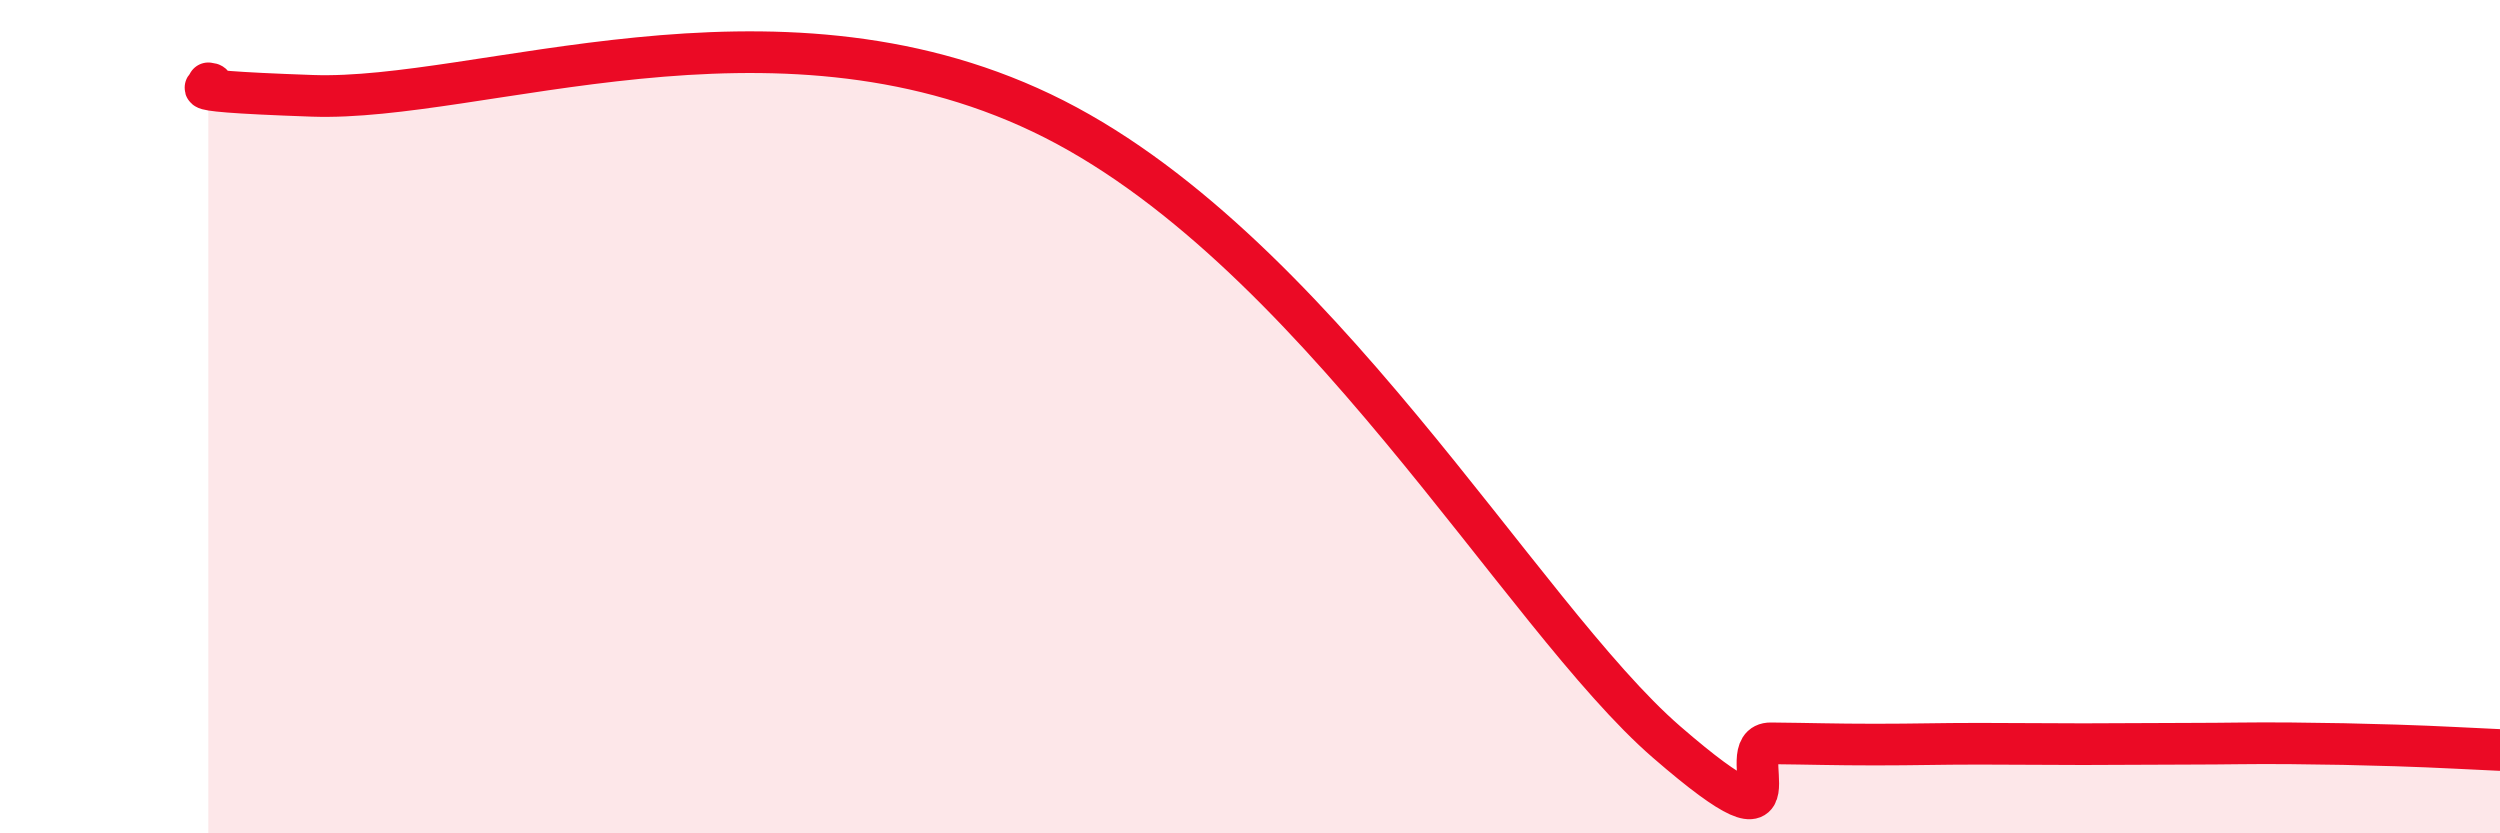
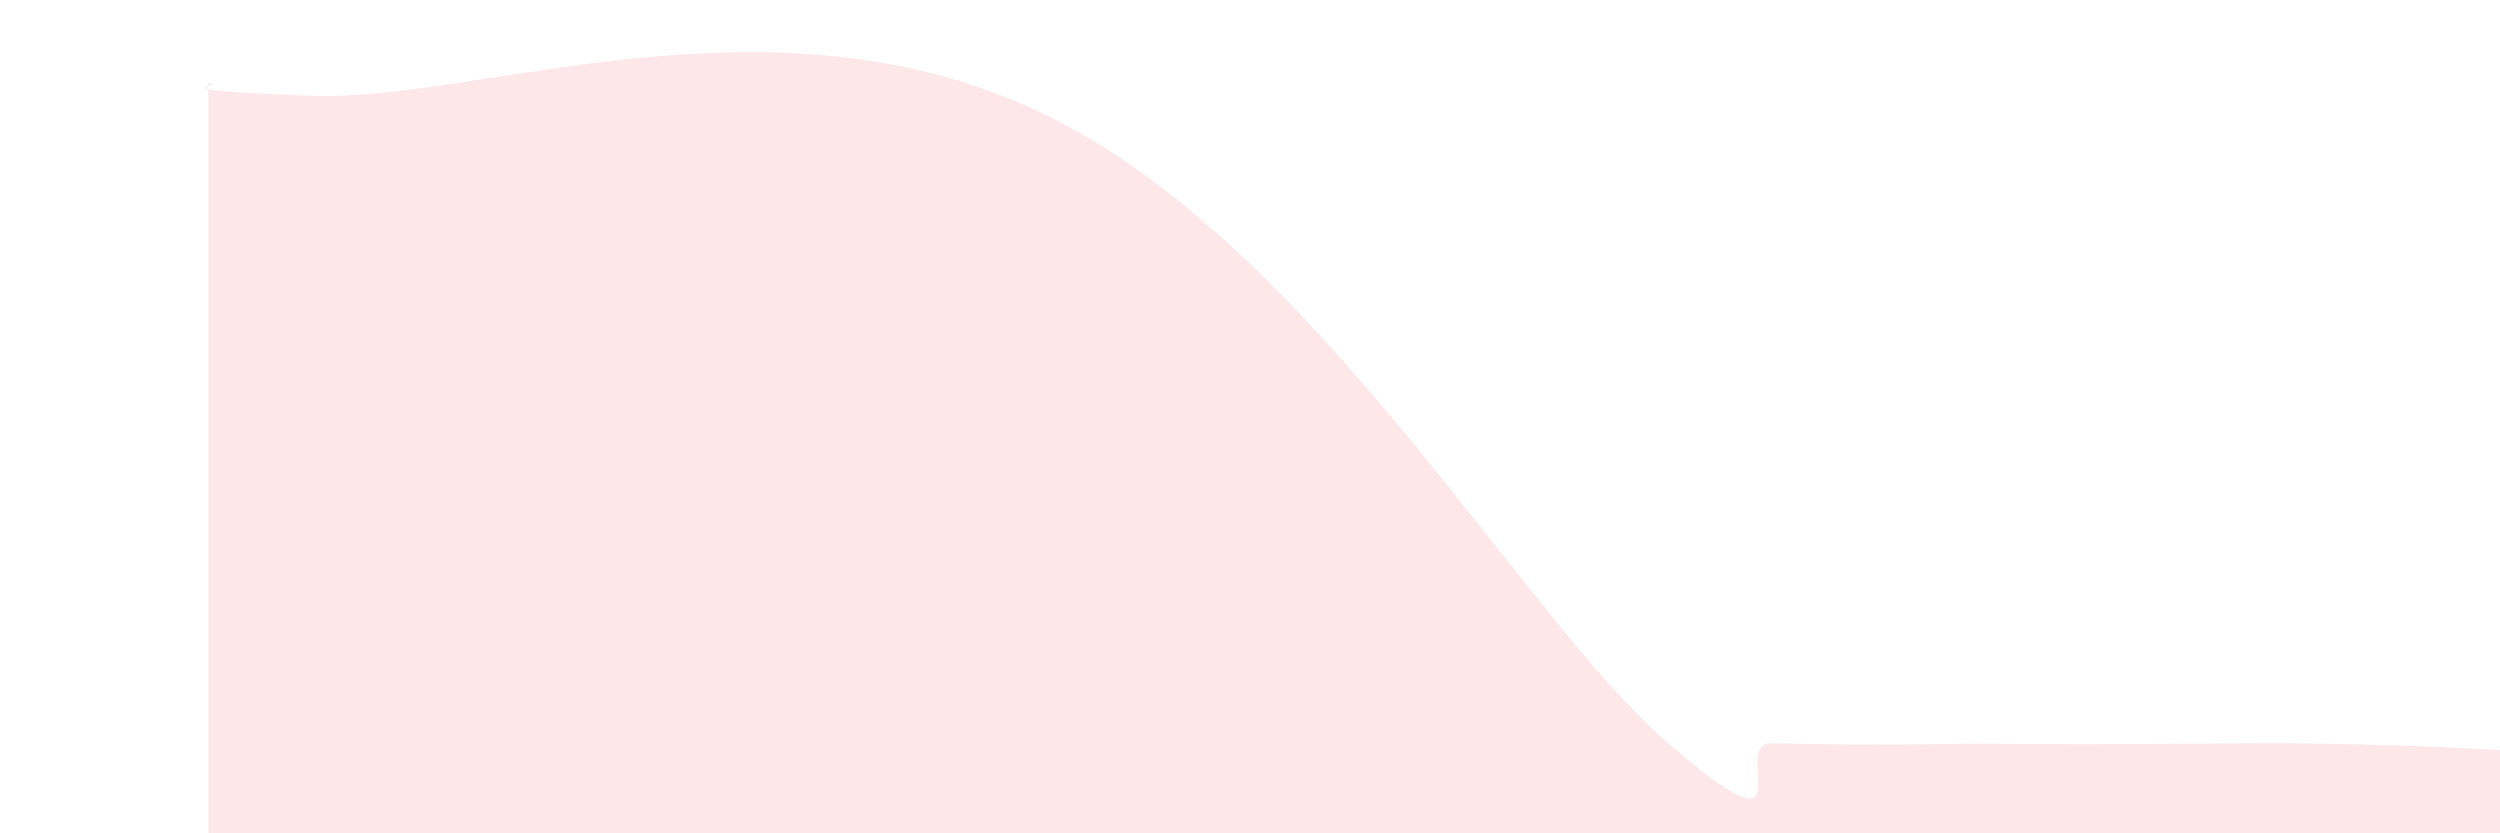
<svg xmlns="http://www.w3.org/2000/svg" width="60" height="20" viewBox="0 0 60 20">
  <path d="M 5,2 C 5.5,2.06 3.5,2.16 7.5,2.3 C 11.5,2.44 18.5,-0.39 25,2.71 C 31.5,5.81 36.5,14.78 40,17.81 C 43.5,20.84 41.5,17.83 42.5,17.84 C 43.5,17.85 44,17.87 45,17.87 C 46,17.87 46.5,17.85 47.5,17.85 C 48.5,17.85 49,17.86 50,17.86 C 51,17.86 51.5,17.85 52.5,17.85 C 53.5,17.85 54,17.83 55,17.84 C 56,17.85 56.5,17.86 57.5,17.89 C 58.5,17.92 59.5,17.98 60,18L60 20L5 20Z" fill="#EB0A25" opacity="0.1" stroke-linecap="round" stroke-linejoin="round" />
-   <path d="M 5,2 C 5.5,2.06 3.5,2.16 7.5,2.3 C 11.5,2.44 18.5,-0.39 25,2.71 C 31.5,5.81 36.5,14.78 40,17.81 C 43.5,20.84 41.5,17.83 42.5,17.84 C 43.5,17.85 44,17.87 45,17.87 C 46,17.87 46.5,17.85 47.5,17.85 C 48.5,17.85 49,17.86 50,17.86 C 51,17.86 51.5,17.85 52.5,17.85 C 53.5,17.85 54,17.83 55,17.84 C 56,17.85 56.5,17.86 57.5,17.89 C 58.5,17.92 59.5,17.98 60,18" stroke="#EB0A25" stroke-width="1" fill="none" stroke-linecap="round" stroke-linejoin="round" />
</svg>